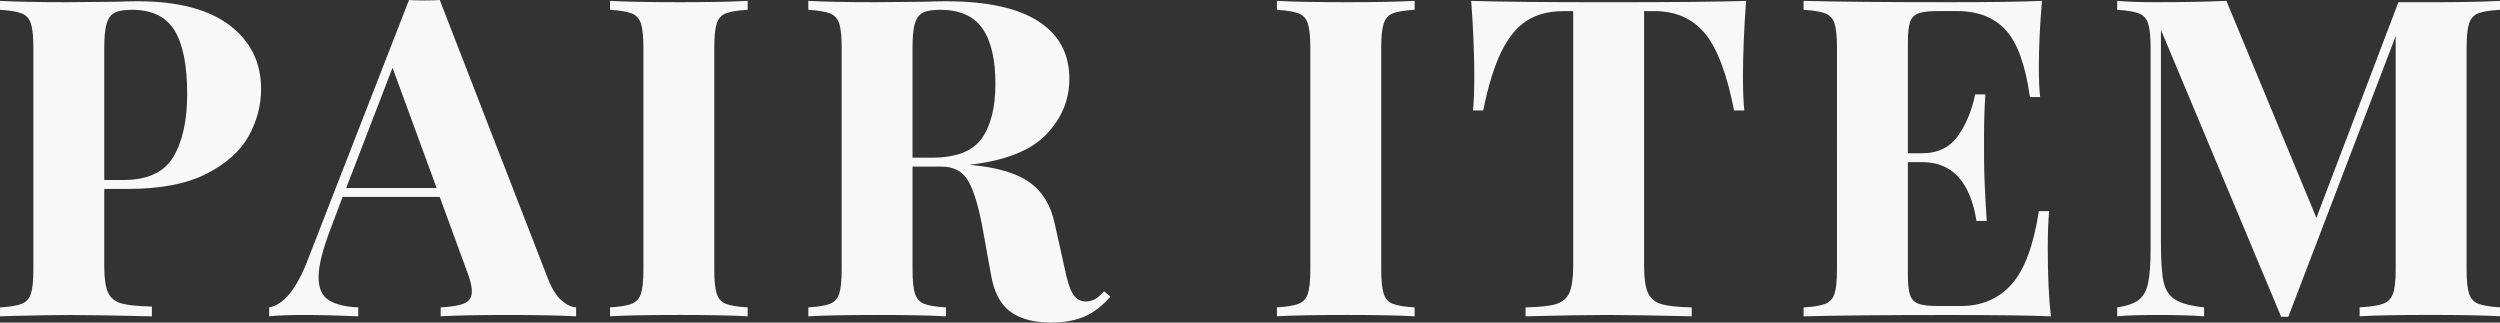
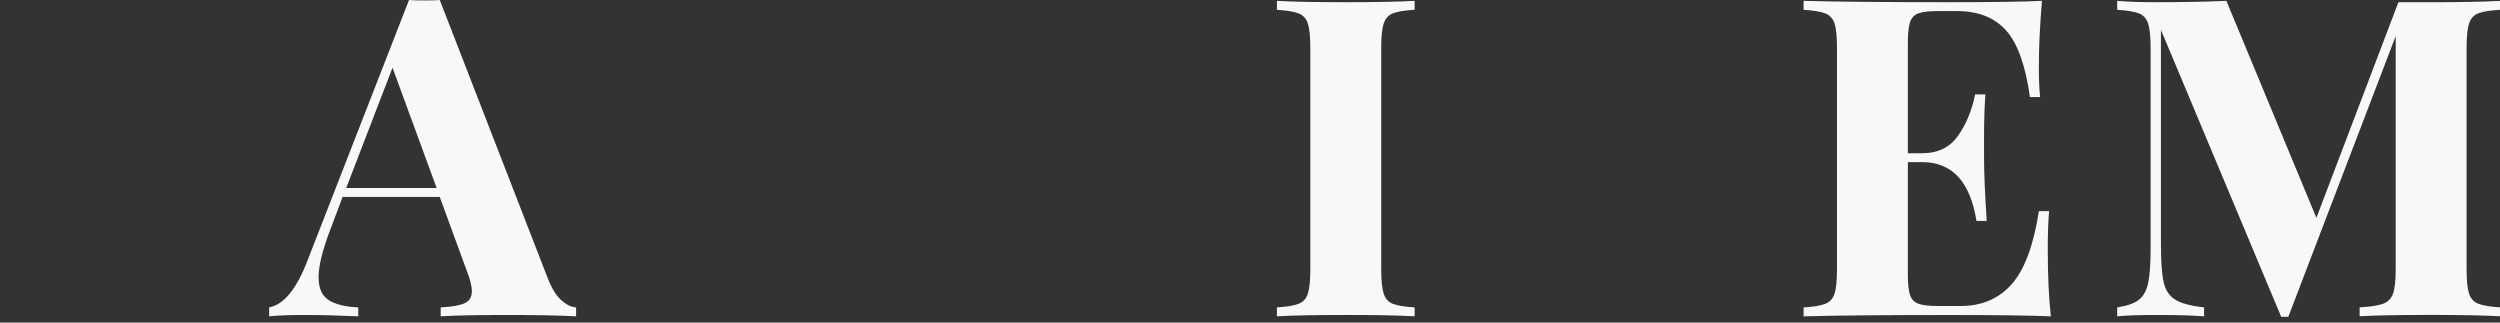
<svg xmlns="http://www.w3.org/2000/svg" id="_レイヤー_1" data-name="レイヤー 1" width="67.332" height="8.688" viewBox="0 0 67.332 8.688">
  <rect x="0" y="0" width="67.332" height="8.688" fill="#333333" stroke="none" />
  <defs>
    <style>
      .cls-1 {
        fill: #f8f8f8;
        stroke-width: 0px;
      }

      .cls-2 {
        isolation: isolate;
      }
    </style>
  </defs>
  <g class="cls-2">
-     <path class="cls-1" d="M2.808,5.088v2.088c0,.319.034.554.102.702.067.147.188.245.36.294.172.048.445.076.821.084v.264c-.983-.024-1.716-.036-2.195-.036-.4,0-.904.008-1.513.024l-.384.012v-.24c.264-.016.458-.048.582-.096s.208-.14.252-.276c.044-.136.066-.355.066-.66V1.296c0-.305-.022-.524-.066-.66s-.128-.229-.252-.276-.318-.08-.582-.096V.023c.408.024,1.016.036,1.824.036l1.332-.012c.16-.008.344-.013.552-.013,1.08,0,1.904.215,2.472.643.568.428.853,1.002.853,1.722,0,.44-.112.862-.336,1.267-.225.403-.603.741-1.134,1.014-.532.272-1.238.408-2.118.408h-.637ZM3.078.348c-.101.056-.17.156-.21.3-.04.144-.06.36-.06.648v3.552h.517c.647,0,1.096-.208,1.344-.624s.372-.98.372-1.692c0-.775-.114-1.348-.342-1.716-.229-.368-.61-.552-1.147-.552-.216,0-.374.028-.474.084Z" />
    <path class="cls-1" d="M15.12,8.088c.136.12.268.184.396.191v.24c-.479-.024-1.088-.036-1.823-.036-.816,0-1.425.012-1.824.036v-.24c.304-.016.519-.054.647-.113.128-.06.192-.166.192-.318,0-.144-.048-.336-.144-.576l-.721-1.968h-2.616l-.311.828c-.224.576-.336,1.02-.336,1.332,0,.296.09.502.27.617.181.116.446.183.799.198v.24c-.545-.024-1.04-.036-1.488-.036-.368,0-.672.012-.912.036v-.24c.392-.071.736-.492,1.032-1.26L11.016,0c.088.008.229.012.42.012.192,0,.328-.004.408-.012l2.916,7.512c.104.264.224.456.36.576ZM11.76,5.064l-1.188-3.24-1.248,3.24h2.436Z" />
-     <path class="cls-1" d="M20.137.264c-.273.016-.469.048-.589.096-.119.048-.202.141-.245.276-.045.136-.066.355-.066.66v5.951c0,.305.021.524.066.66.043.137.126.229.245.276.12.048.316.08.589.096v.24c-.433-.024-1.036-.036-1.812-.036-.856,0-1.488.012-1.895.036v-.24c.264-.016.457-.048.582-.096.123-.048.207-.14.252-.276.043-.136.065-.355.065-.66V1.296c0-.305-.022-.524-.065-.66-.045-.136-.129-.229-.252-.276-.125-.048-.318-.08-.582-.096V.023c.407.024,1.039.036,1.895.036.776,0,1.38-.012,1.812-.036v.24Z" />
-     <path class="cls-1" d="M29.904,7.991c-.216.248-.448.427-.696.534-.248.108-.548.162-.899.162-.465,0-.83-.098-1.099-.294-.268-.196-.442-.53-.521-1.002l-.217-1.2c-.103-.584-.23-1.014-.378-1.29-.147-.275-.394-.414-.737-.414h-.78v2.76c0,.305.021.524.066.66.043.137.126.229.245.276.12.048.316.08.589.096v.24c-.433-.024-1.036-.036-1.812-.036-.856,0-1.488.012-1.895.036v-.24c.264-.016.457-.048.582-.096.123-.048.207-.14.252-.276.043-.136.065-.355.065-.66V1.296c0-.305-.022-.524-.065-.66-.045-.136-.129-.229-.252-.276-.125-.048-.318-.08-.582-.096V.023c.407.024,1.016.036,1.823.036l1.332-.012c.16-.008.344-.013.553-.013,1.103,0,1.934.181,2.489.54.557.36.834.876.834,1.548,0,.568-.208,1.068-.624,1.5-.416.433-1.103.704-2.063.816.72.065,1.256.22,1.607.468.352.248.58.62.685,1.116l.275,1.236c.065.32.139.544.223.672s.202.191.353.191c.097-.008.178-.031.246-.071s.146-.108.234-.204l.168.144ZM24.846.348c-.1.056-.17.156-.21.3-.04.144-.06.36-.06.648v2.951h.516c.656,0,1.106-.174,1.351-.521s.366-.838.366-1.47c0-.656-.116-1.152-.349-1.488s-.612-.504-1.14-.504c-.216,0-.374.028-.475.084Z" />
    <path class="cls-1" d="M38.1.264c-.273.016-.468.048-.588.096s-.202.141-.246.276-.066.355-.066.66v5.951c0,.305.022.524.066.66.044.137.126.229.246.276s.315.08.588.096v.24c-.432-.024-1.036-.036-1.812-.036-.856,0-1.488.012-1.897.036v-.24c.264-.016.458-.048.582-.096s.208-.14.252-.276c.044-.136.066-.355.066-.66V1.296c0-.305-.022-.524-.066-.66s-.128-.229-.252-.276-.318-.08-.582-.096V.023c.408.024,1.04.036,1.897.036.775,0,1.38-.012,1.812-.036v.24Z" />
-     <path class="cls-1" d="M46.943,2.063c0,.376.012.68.036.912h-.276c-.191-.984-.454-1.676-.785-2.076-.333-.399-.786-.6-1.362-.6h-.276v6.852c0,.336.034.58.102.732.067.151.188.254.359.306s.446.082.822.09v.24c-1.008-.024-1.769-.036-2.28-.036-.504,0-1.235.012-2.195.036v-.24c.376-.008.649-.038.821-.09s.292-.154.36-.306c.067-.152.102-.397.102-.732V.3h-.264c-.384,0-.71.084-.978.252-.269.168-.498.446-.69.834s-.356.918-.492,1.59h-.275c.023-.232.035-.536.035-.912,0-.6-.027-1.28-.084-2.04.729.024,1.964.036,3.708.036s2.977-.012,3.696-.036c-.056.76-.084,1.44-.084,2.04Z" />
    <path class="cls-1" d="M55.235,8.52c-.544-.024-1.46-.036-2.748-.036-1.744,0-3.048.012-3.911.036v-.24c.264-.016.457-.048.582-.096.123-.048.207-.14.252-.276.043-.136.065-.355.065-.66V1.296c0-.305-.022-.524-.065-.66-.045-.136-.129-.229-.252-.276-.125-.048-.318-.08-.582-.096V.023c.863.024,2.167.036,3.911.036,1.177,0,2.013-.012,2.509-.036-.057.664-.084,1.256-.084,1.776,0,.352.012.624.035.815h-.275c-.12-.856-.336-1.456-.648-1.8-.311-.344-.752-.516-1.319-.516h-.492c-.248,0-.429.019-.54.06-.112.04-.189.118-.229.234s-.06.302-.06.558v2.977h.384c.424,0,.746-.156.966-.469.221-.311.374-.684.462-1.115h.276c-.024.336-.036.712-.036,1.128v.575c0,.408.024.977.072,1.704h-.276c-.168-1.056-.656-1.584-1.464-1.584h-.384v3.024c0,.256.019.442.06.558.04.116.116.194.229.234.111.04.292.06.54.06h.588c.567,0,1.026-.193,1.374-.582.348-.388.594-1.046.738-1.974h.275c-.023.264-.036.6-.036,1.008,0,.736.028,1.344.084,1.824Z" />
    <path class="cls-1" d="M66.744.359c-.12.048-.202.141-.246.276s-.066.355-.066.66v5.951c0,.305.022.524.066.66.044.137.128.229.252.276s.317.08.582.096v.24c-.44-.024-1.068-.036-1.884-.036-.856,0-1.488.012-1.897.036v-.24c.288-.016.498-.048.63-.096s.222-.14.271-.276c.048-.136.071-.355.071-.66V.972l-2.892,7.56h-.192l-3.239-7.728v5.748c0,.472.023.817.071,1.038.048.22.152.38.312.479.16.101.42.17.779.21v.24c-.311-.024-.743-.036-1.296-.036-.44,0-.788.012-1.044.036v-.24c.265-.04.458-.107.582-.204.124-.096.208-.247.252-.456.044-.208.066-.516.066-.924V1.296c0-.305-.022-.524-.066-.66s-.128-.229-.252-.276-.317-.08-.582-.096V.023c.256.024.605.036,1.044.036.736,0,1.368-.012,1.897-.036l2.424,5.844L64.596.06h.853c.815,0,1.443-.012,1.884-.036v.24c-.273.016-.469.048-.588.096Z" />
  </g>
</svg>